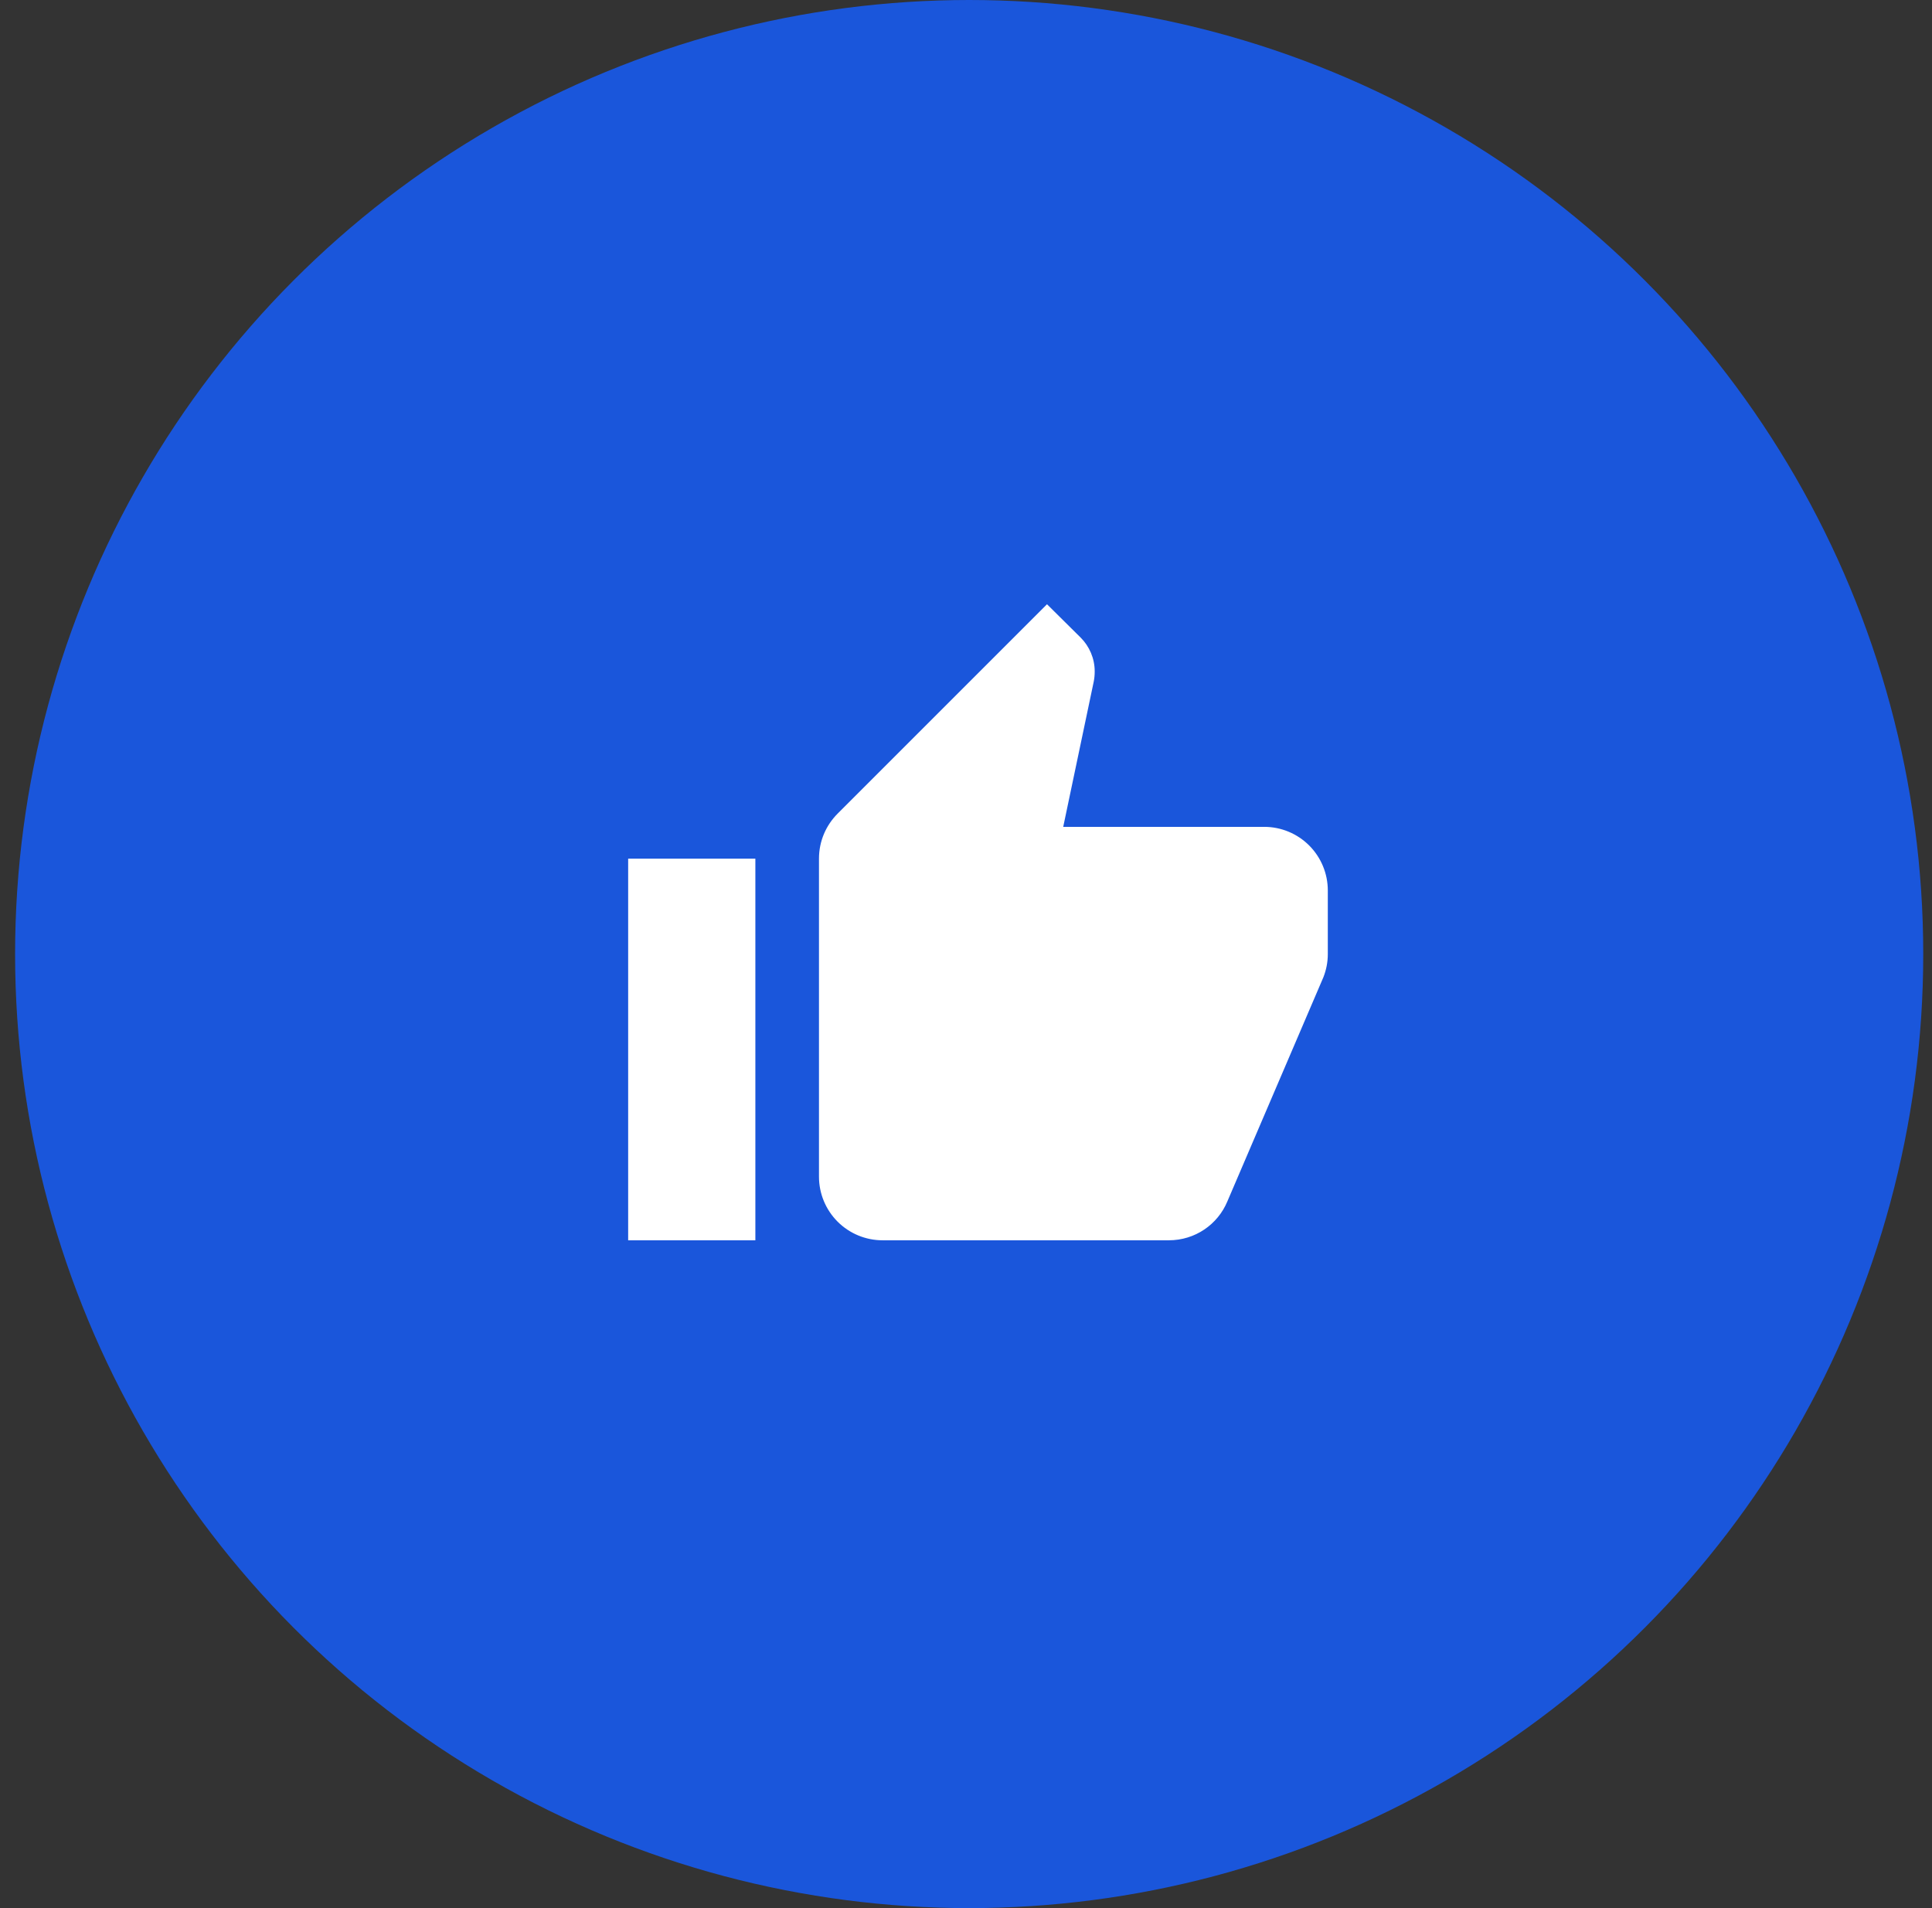
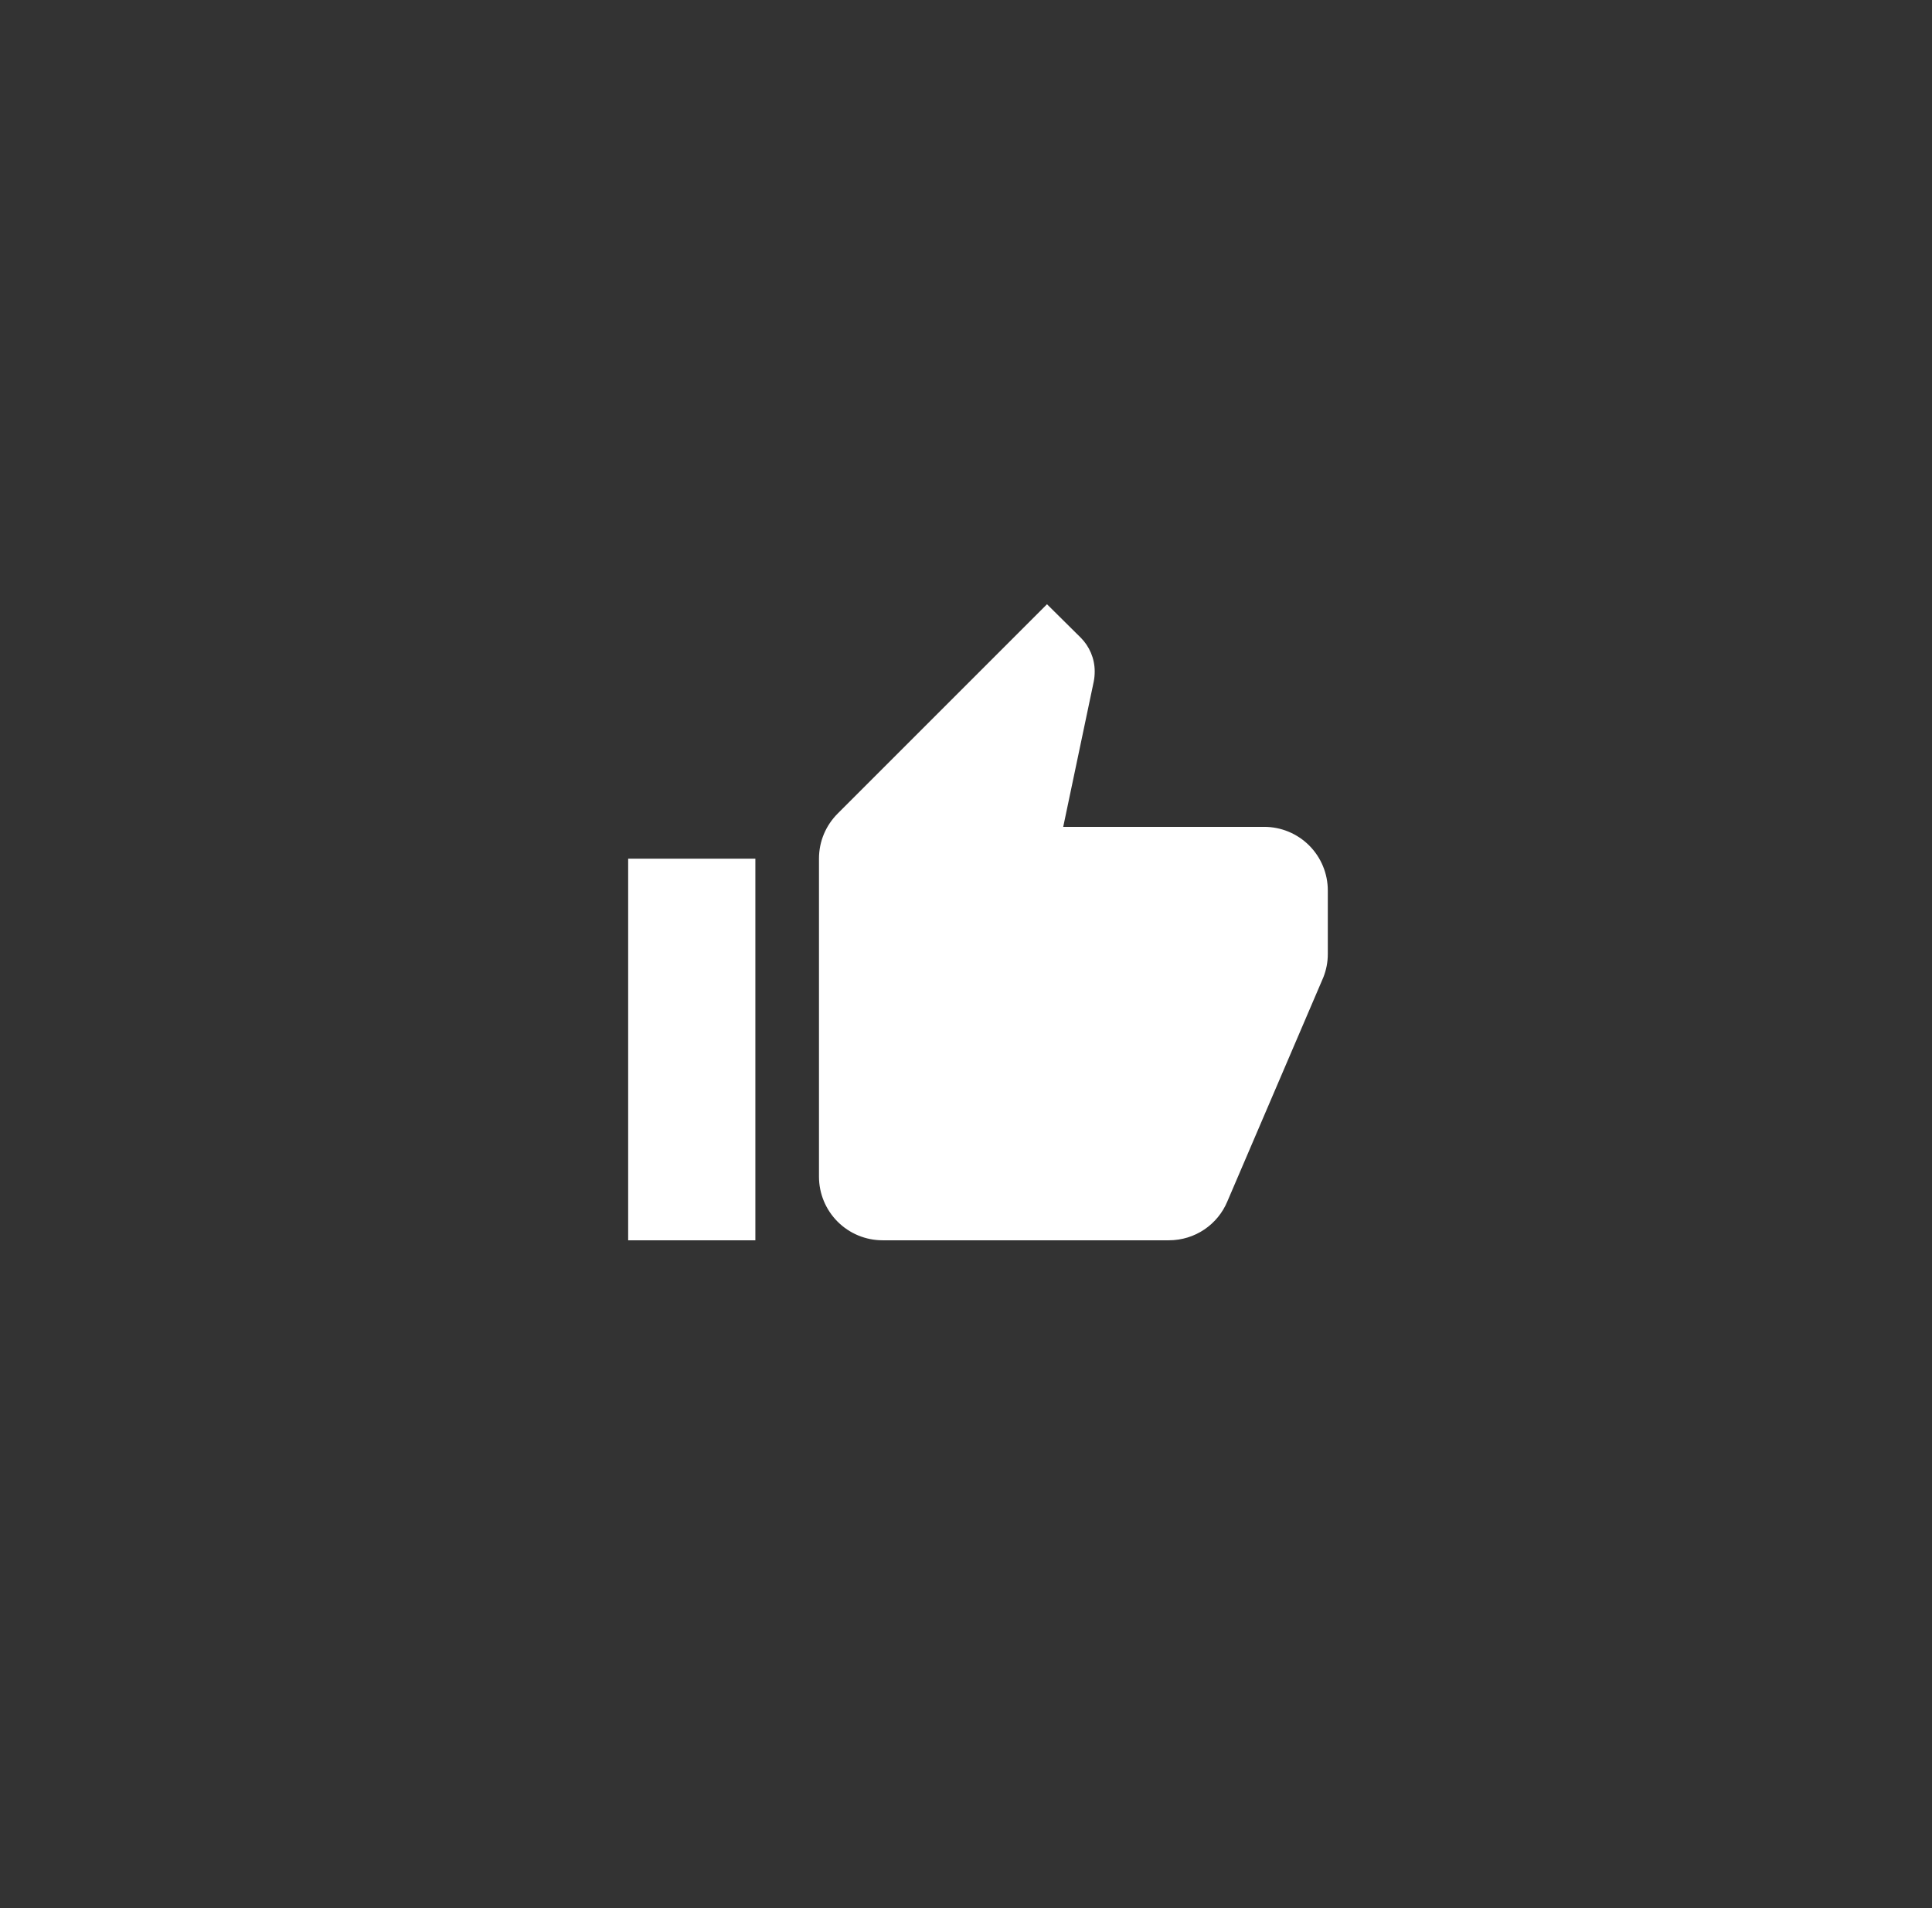
<svg xmlns="http://www.w3.org/2000/svg" width="81" height="80" viewBox="0 0 81 80" fill="none">
  <rect x="0" y="0" width="81" height="80" fill="#333333" stroke="none" />
-   <circle cx="40.633" cy="40" r="40" fill="#1A56DB" />
  <path d="M55.669 37.334C55.669 36.627 55.388 35.949 54.888 35.448C54.388 34.948 53.71 34.667 53.003 34.667H44.576L45.856 28.574C45.883 28.441 45.896 28.294 45.896 28.147C45.896 27.601 45.669 27.094 45.309 26.734L43.896 25.334L35.123 34.107C34.629 34.601 34.336 35.267 34.336 36.001V49.334C34.336 50.041 34.617 50.719 35.117 51.22C35.617 51.72 36.295 52.001 37.003 52.001H49.003C50.109 52.001 51.056 51.334 51.456 50.374L55.483 40.974C55.603 40.667 55.669 40.347 55.669 40.001V37.334ZM26.336 52.001H31.669V36.001H26.336V52.001Z" fill="white" />
</svg>